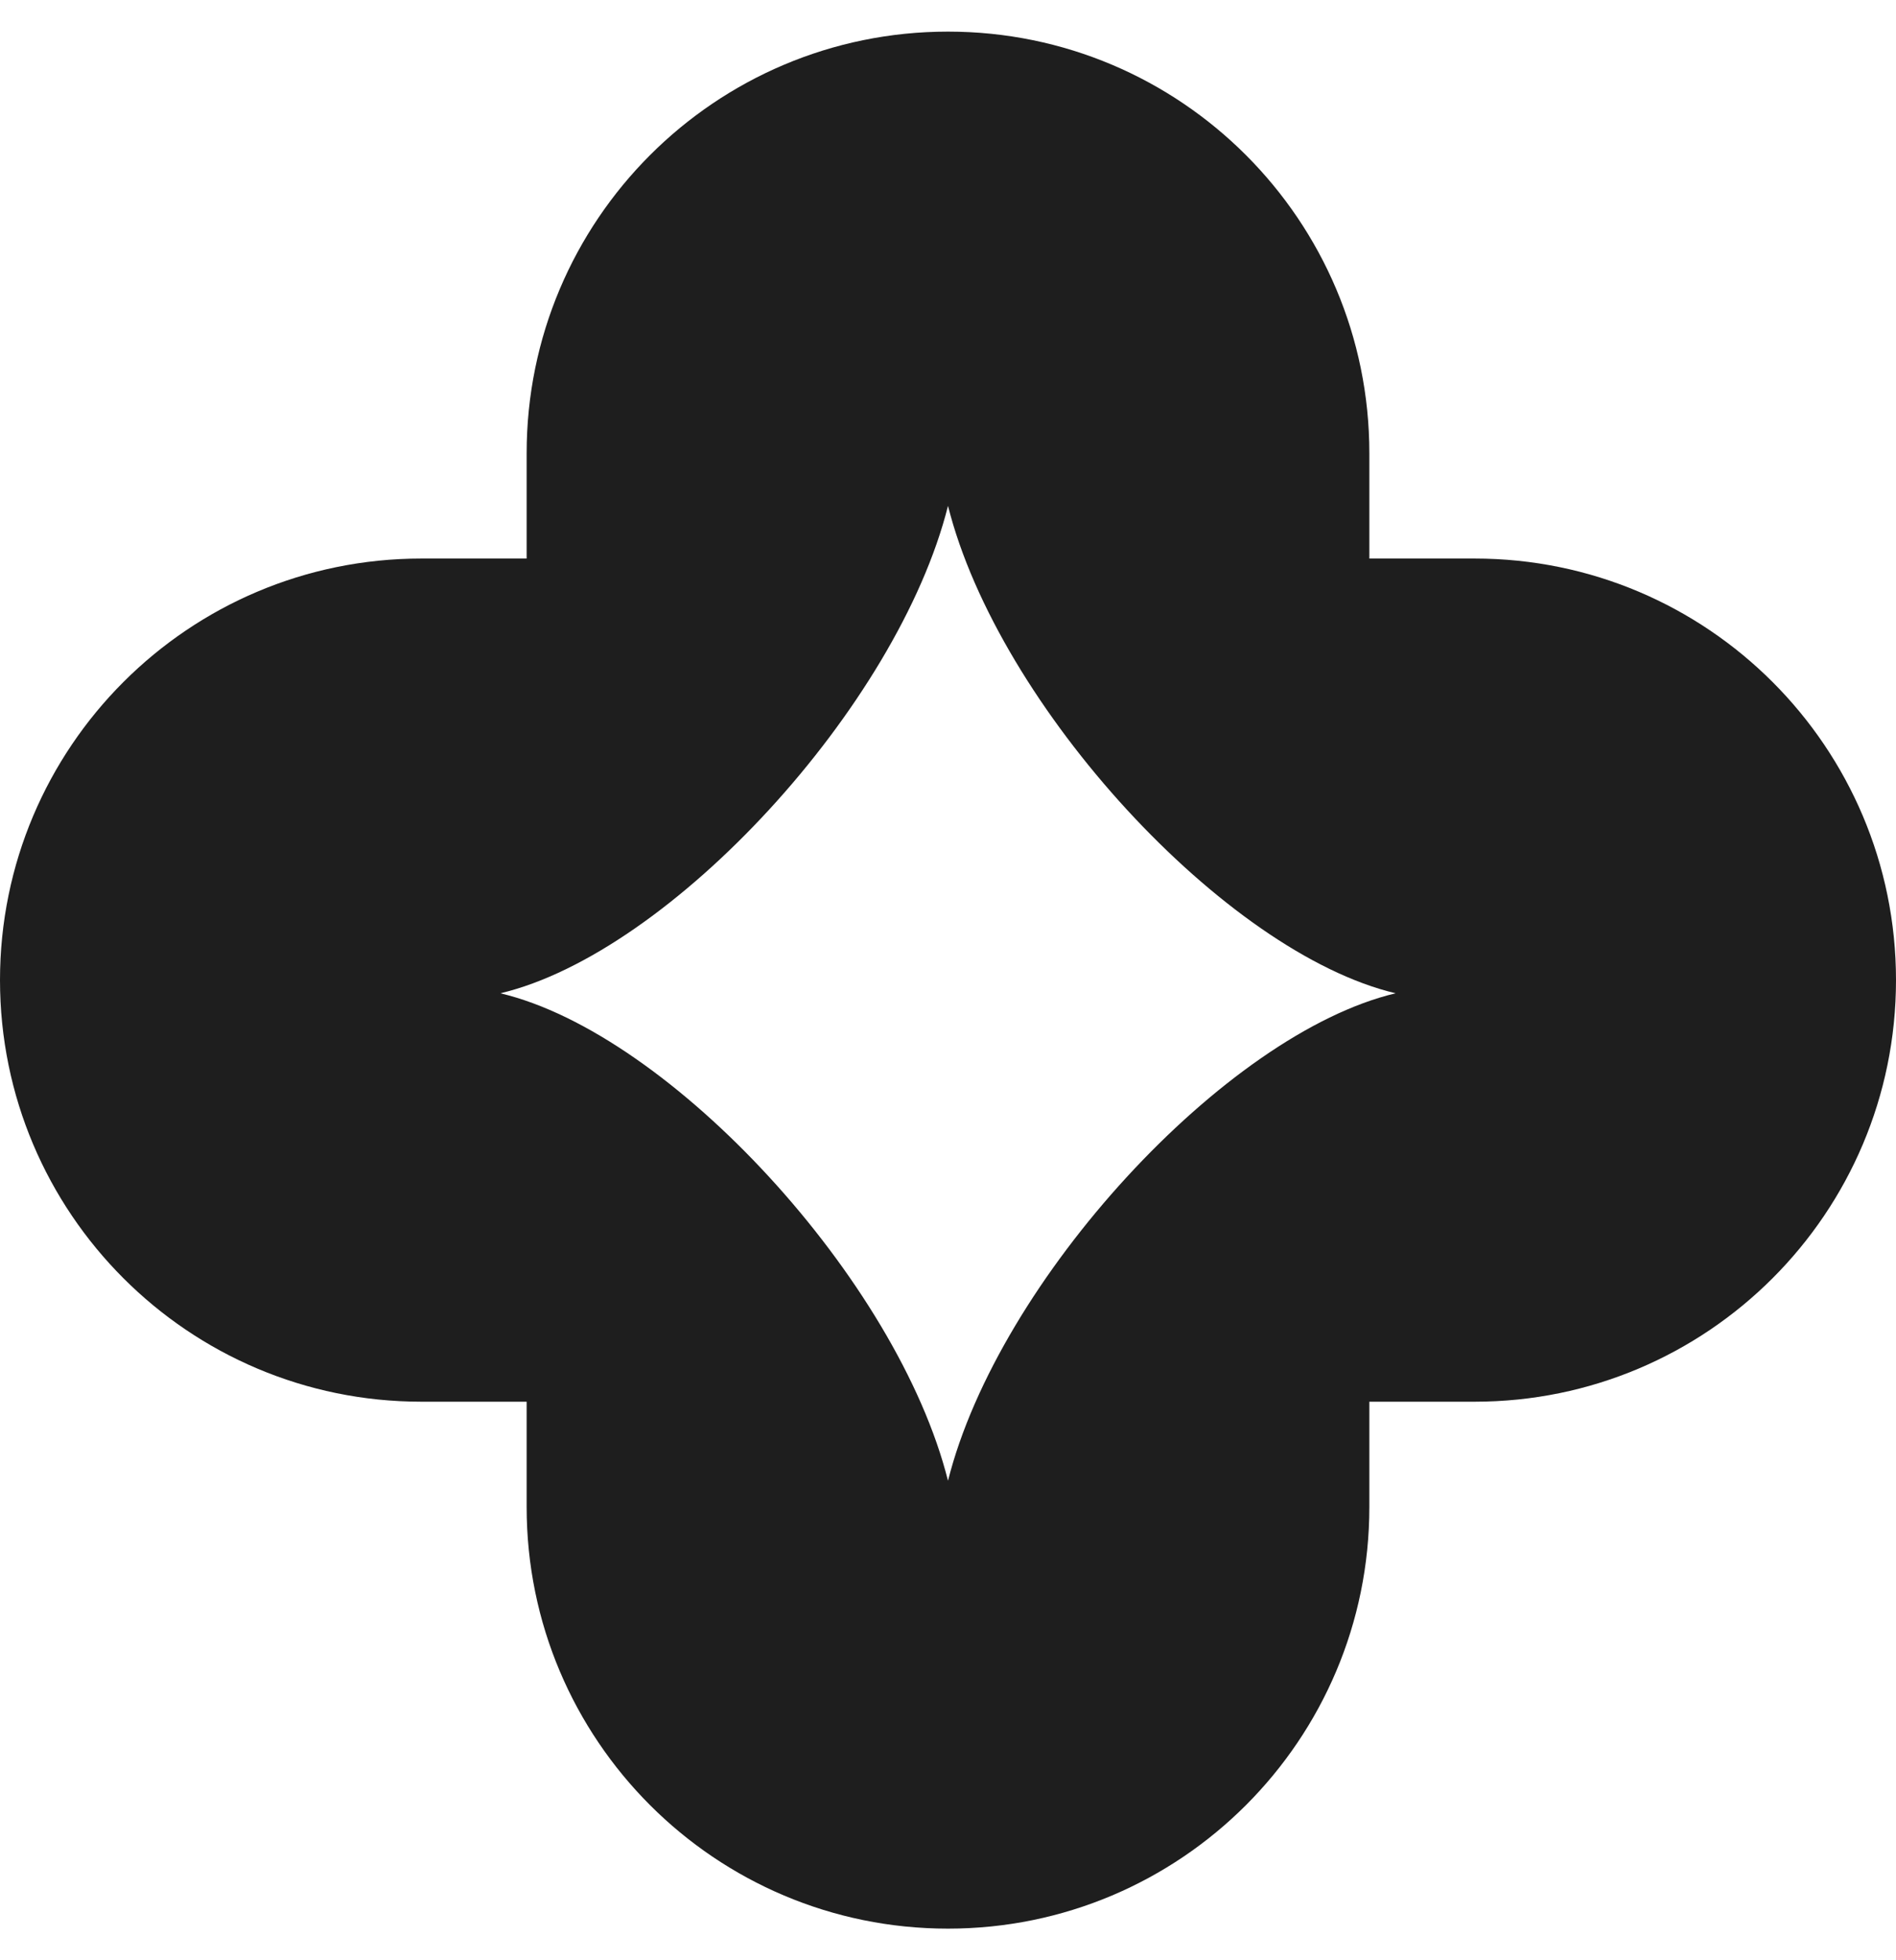
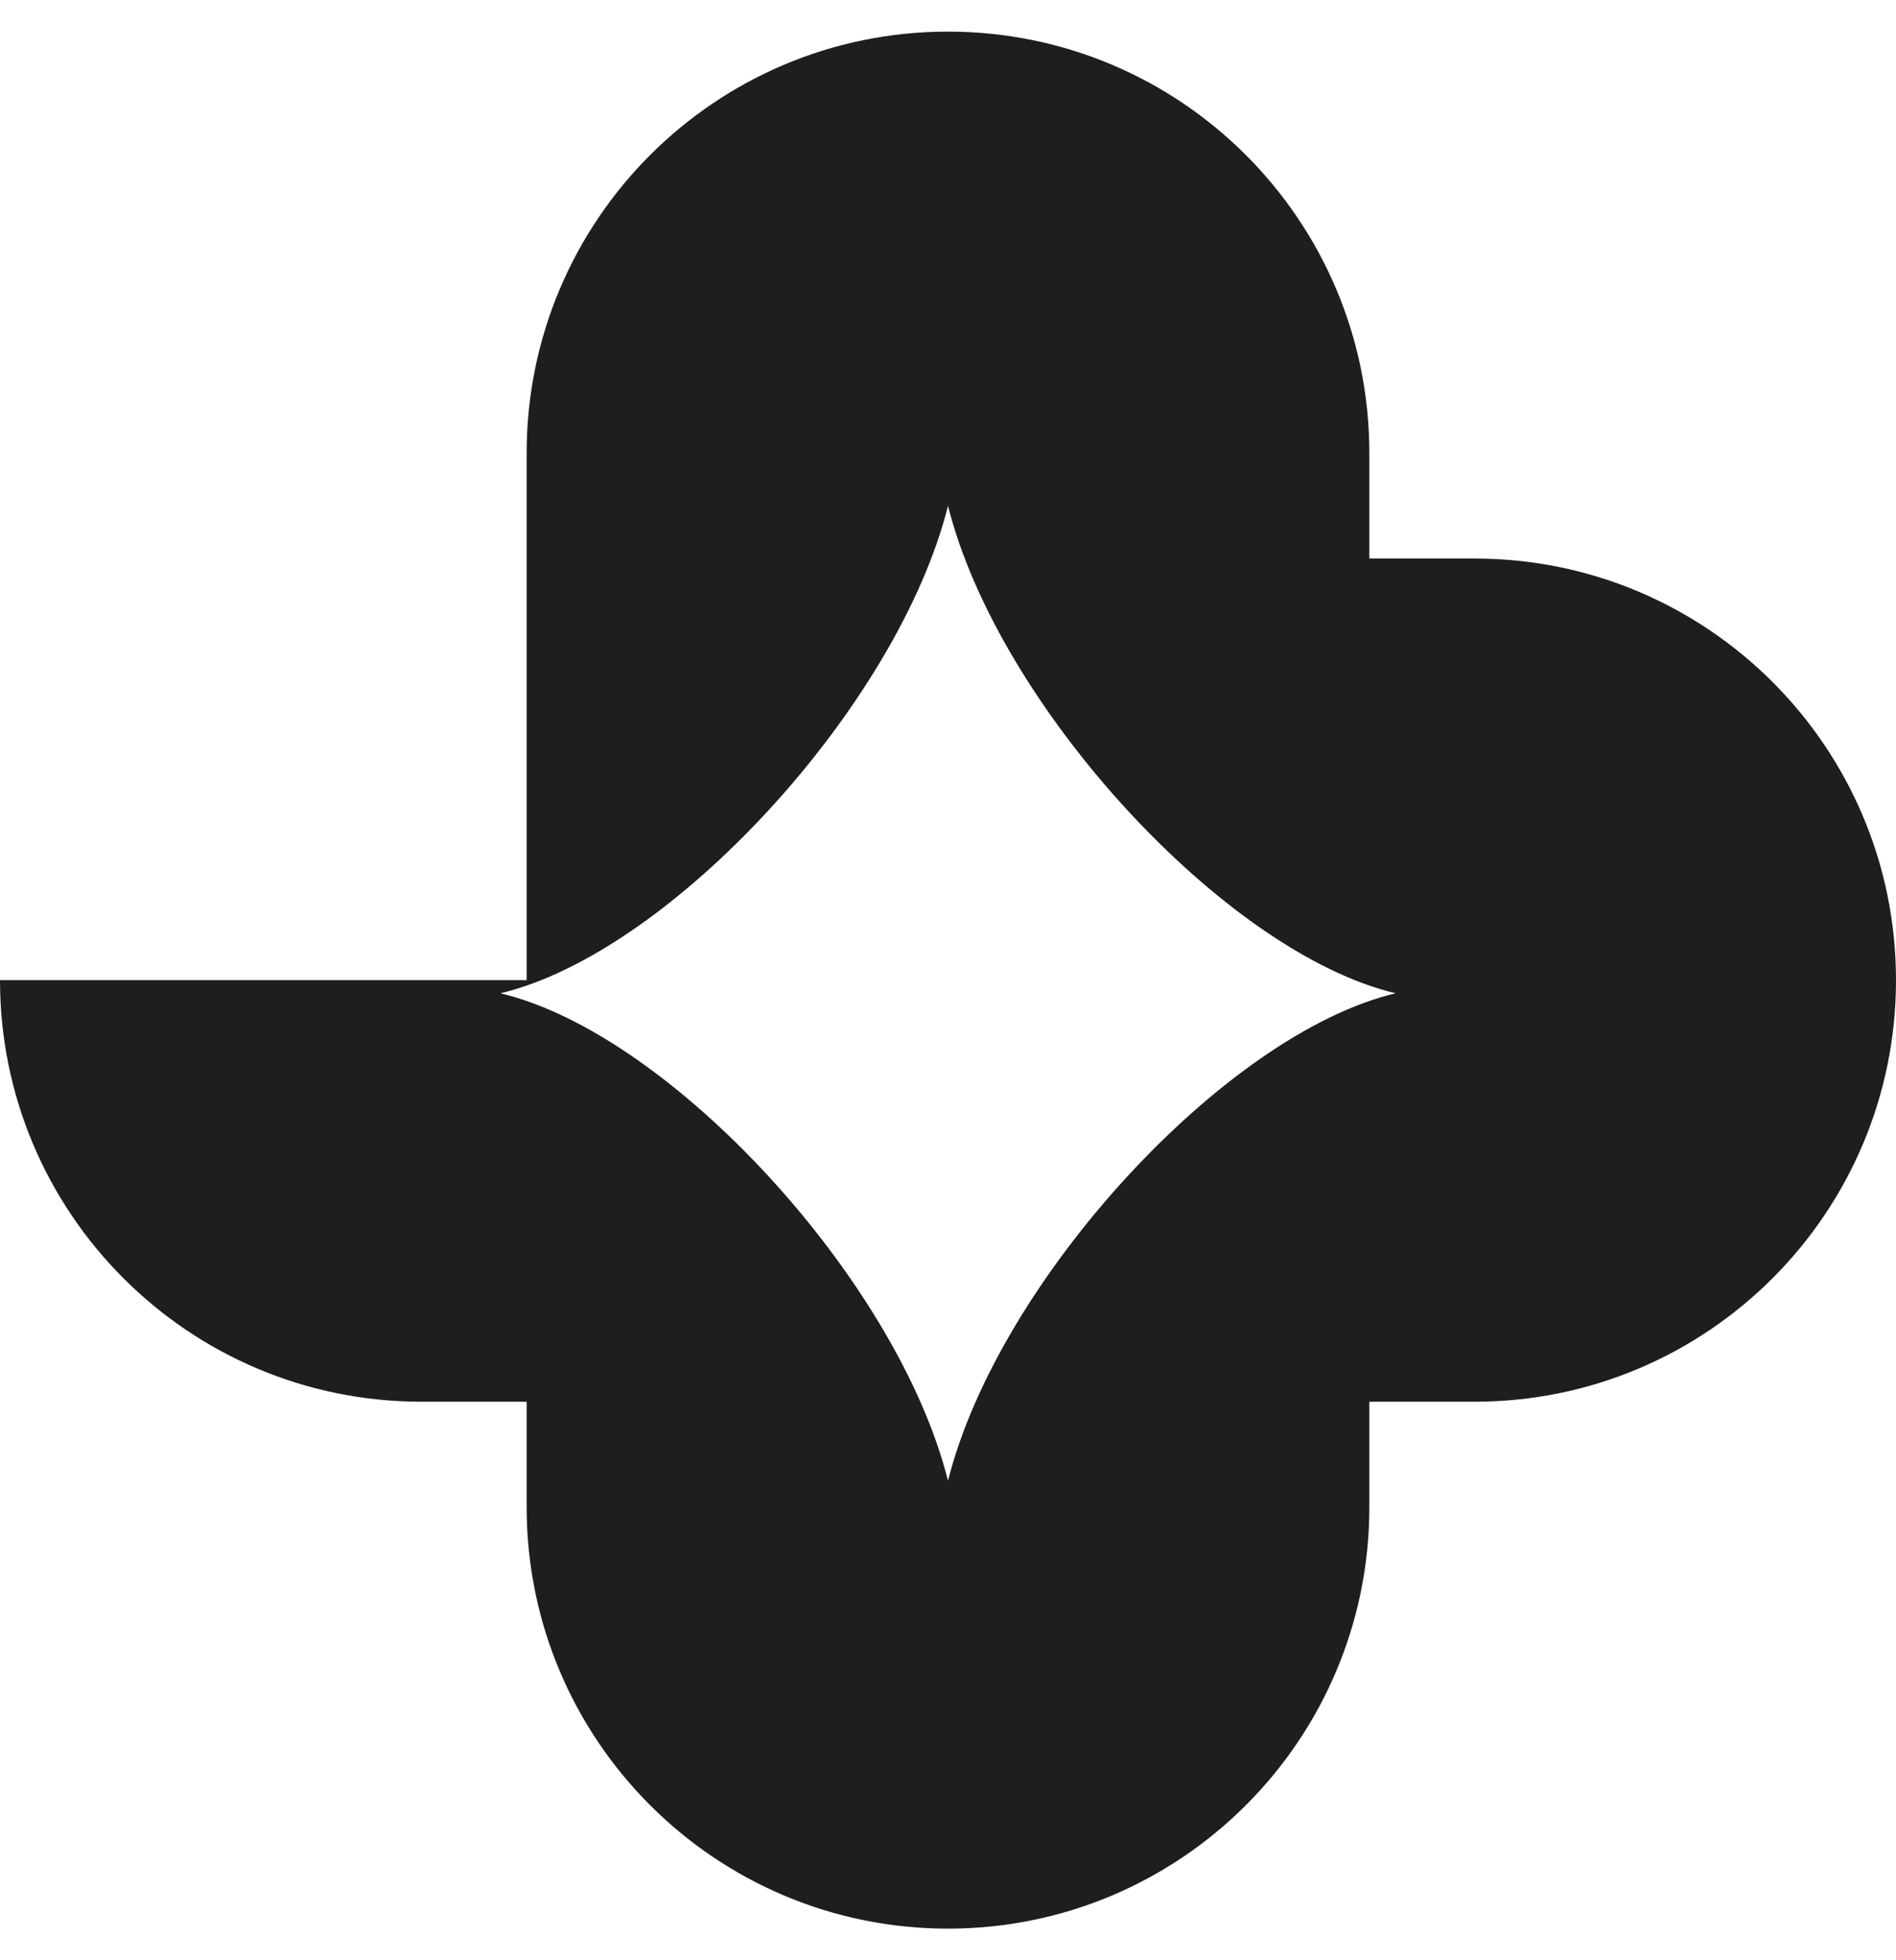
<svg xmlns="http://www.w3.org/2000/svg" width="30" height="31" viewBox="0 0 30 31" fill="none">
-   <path fill-rule="evenodd" clip-rule="evenodd" d="M8.333 7.167C8.333 3.485 11.318 0.5 15 0.5C18.682 0.5 21.667 3.485 21.667 7.167V8.833H23.333C27.015 8.833 30 11.818 30 15.5C30 19.182 27.015 22.167 23.333 22.167H21.667V23.833C21.667 27.515 18.682 30.5 15 30.5C11.318 30.5 8.333 27.515 8.333 23.833V22.167H6.667C2.985 22.167 0 19.182 0 15.5C0 11.818 2.985 8.833 6.667 8.833H8.333V7.167ZM7.917 15.708C10.612 16.346 14.204 20.248 15 23.417C15.796 20.248 19.388 16.346 22.083 15.708C19.388 15.07 15.796 11.169 15 8C14.204 11.169 10.612 15.07 7.917 15.708Z" fill="#1E1E1E" />
+   <path fill-rule="evenodd" clip-rule="evenodd" d="M8.333 7.167C8.333 3.485 11.318 0.5 15 0.5C18.682 0.5 21.667 3.485 21.667 7.167V8.833H23.333C27.015 8.833 30 11.818 30 15.5C30 19.182 27.015 22.167 23.333 22.167H21.667V23.833C21.667 27.515 18.682 30.5 15 30.5C11.318 30.5 8.333 27.515 8.333 23.833V22.167H6.667C2.985 22.167 0 19.182 0 15.5H8.333V7.167ZM7.917 15.708C10.612 16.346 14.204 20.248 15 23.417C15.796 20.248 19.388 16.346 22.083 15.708C19.388 15.07 15.796 11.169 15 8C14.204 11.169 10.612 15.07 7.917 15.708Z" fill="#1E1E1E" />
</svg>